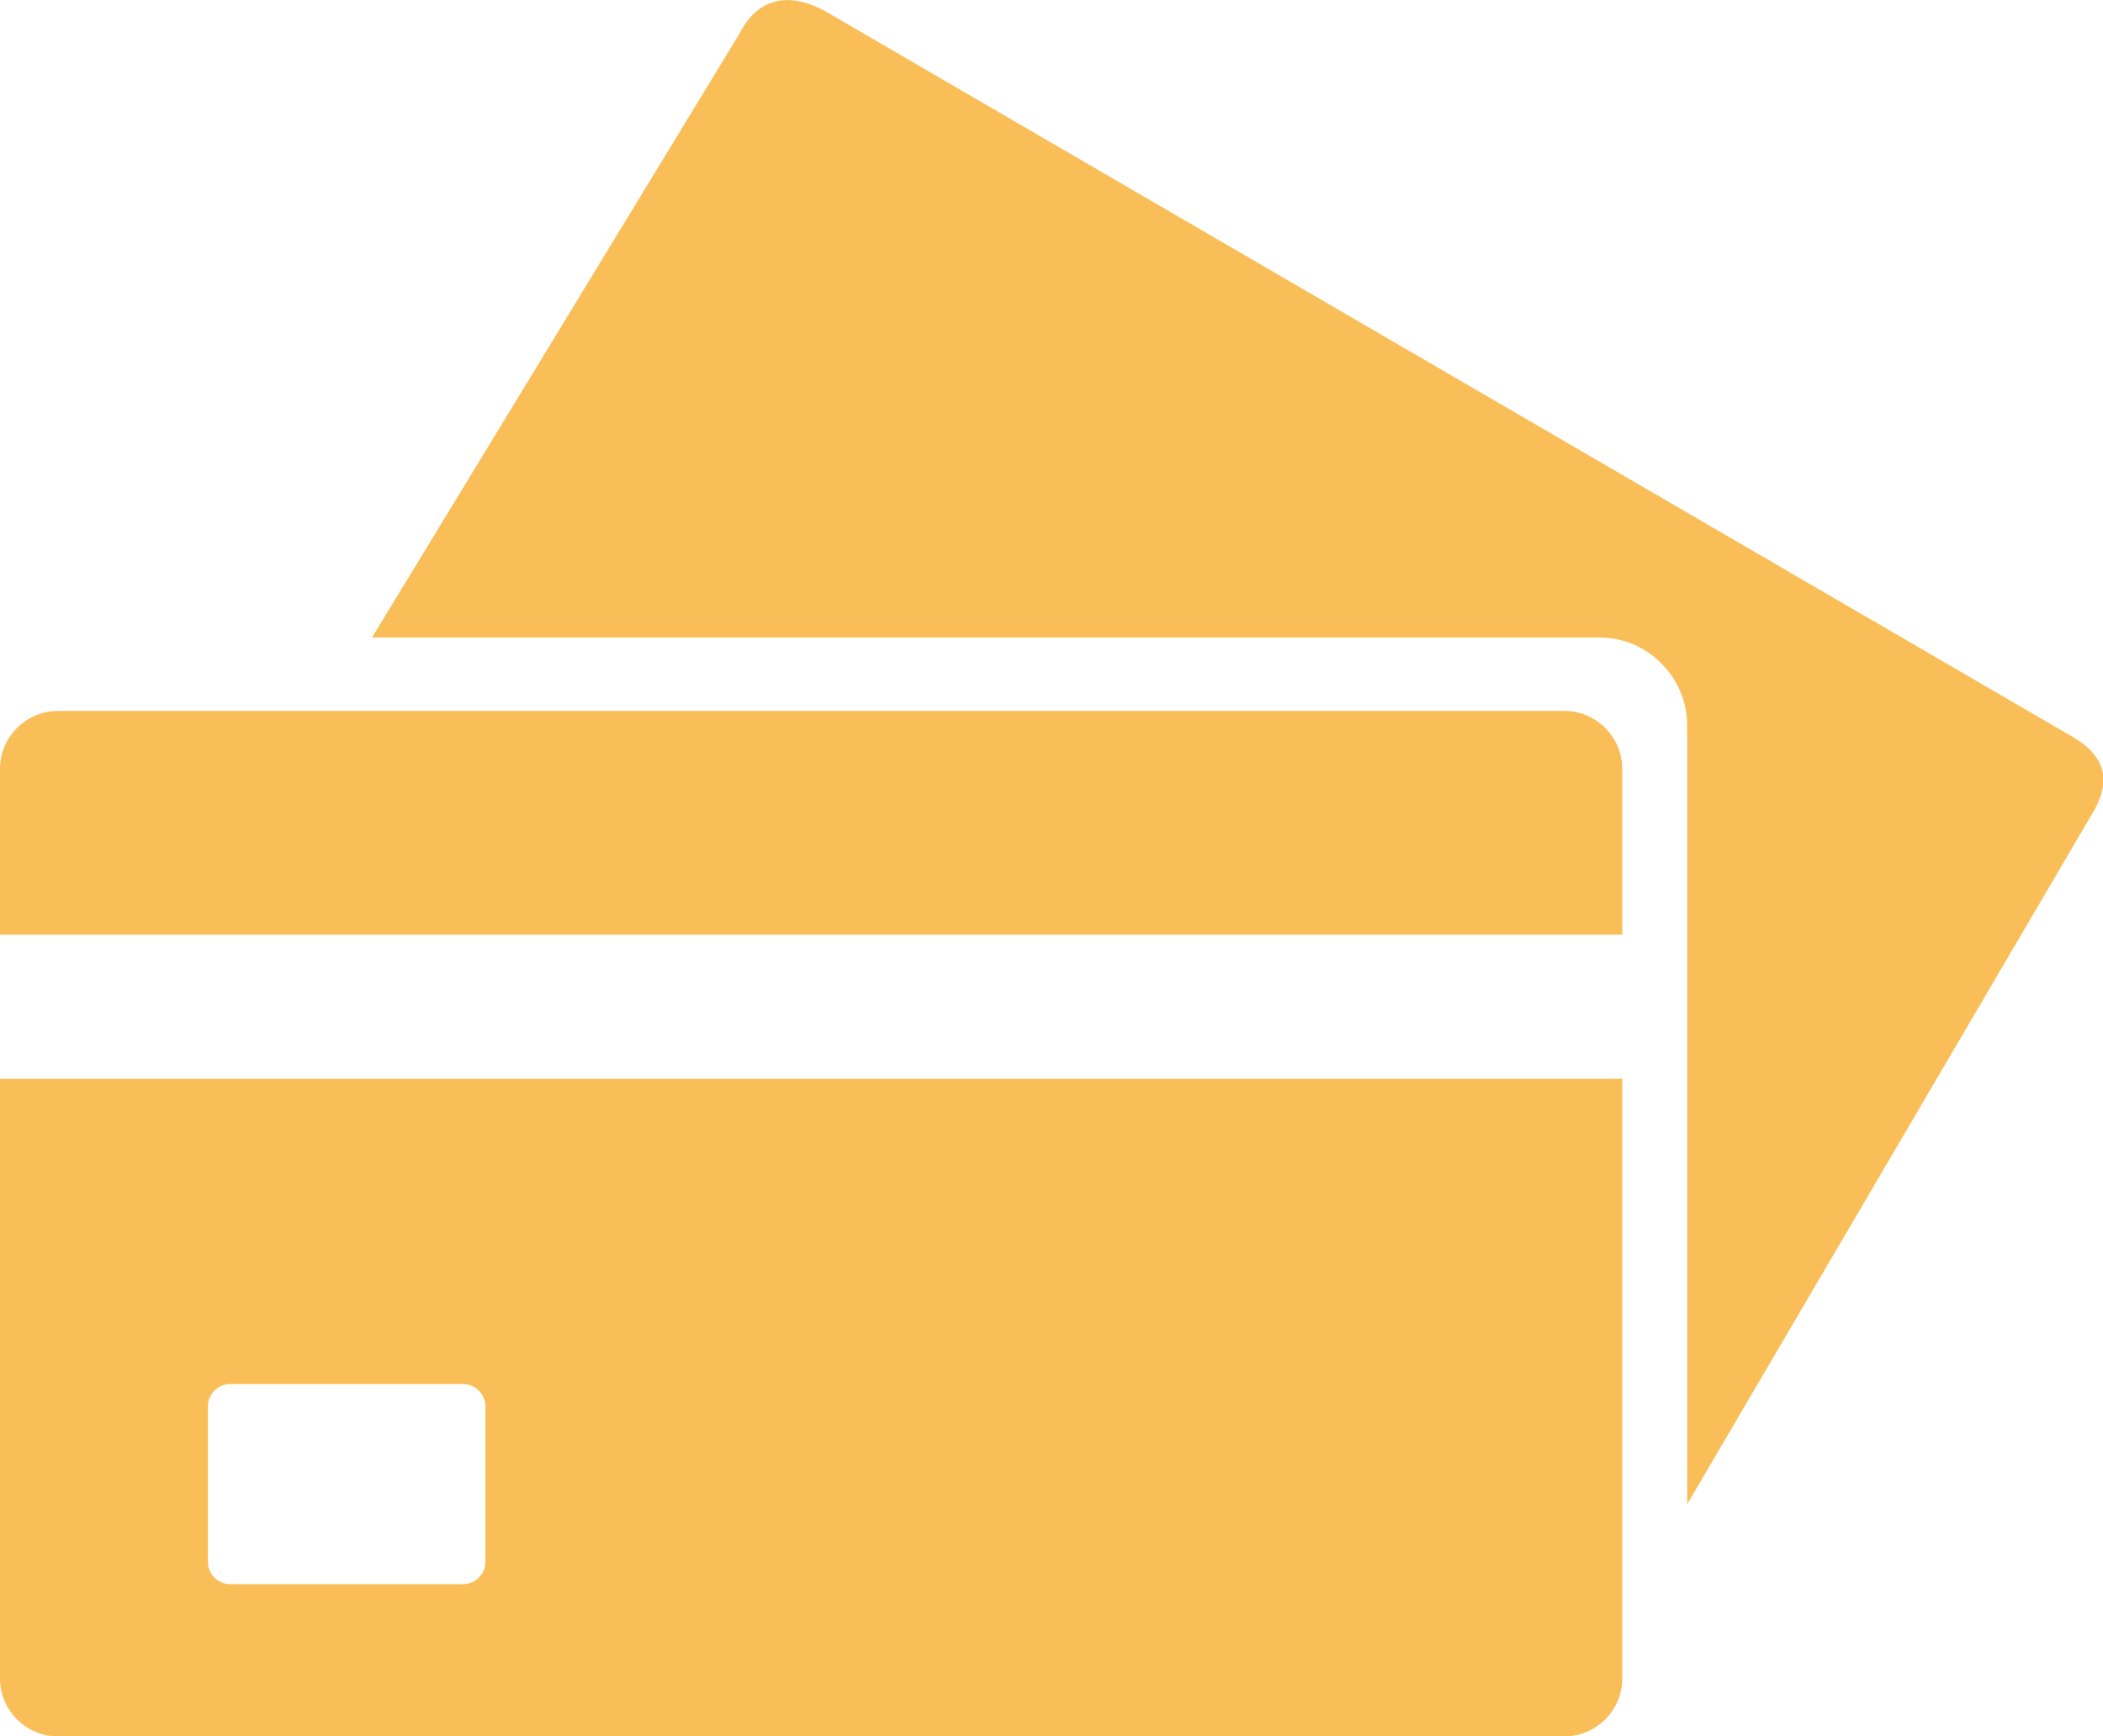
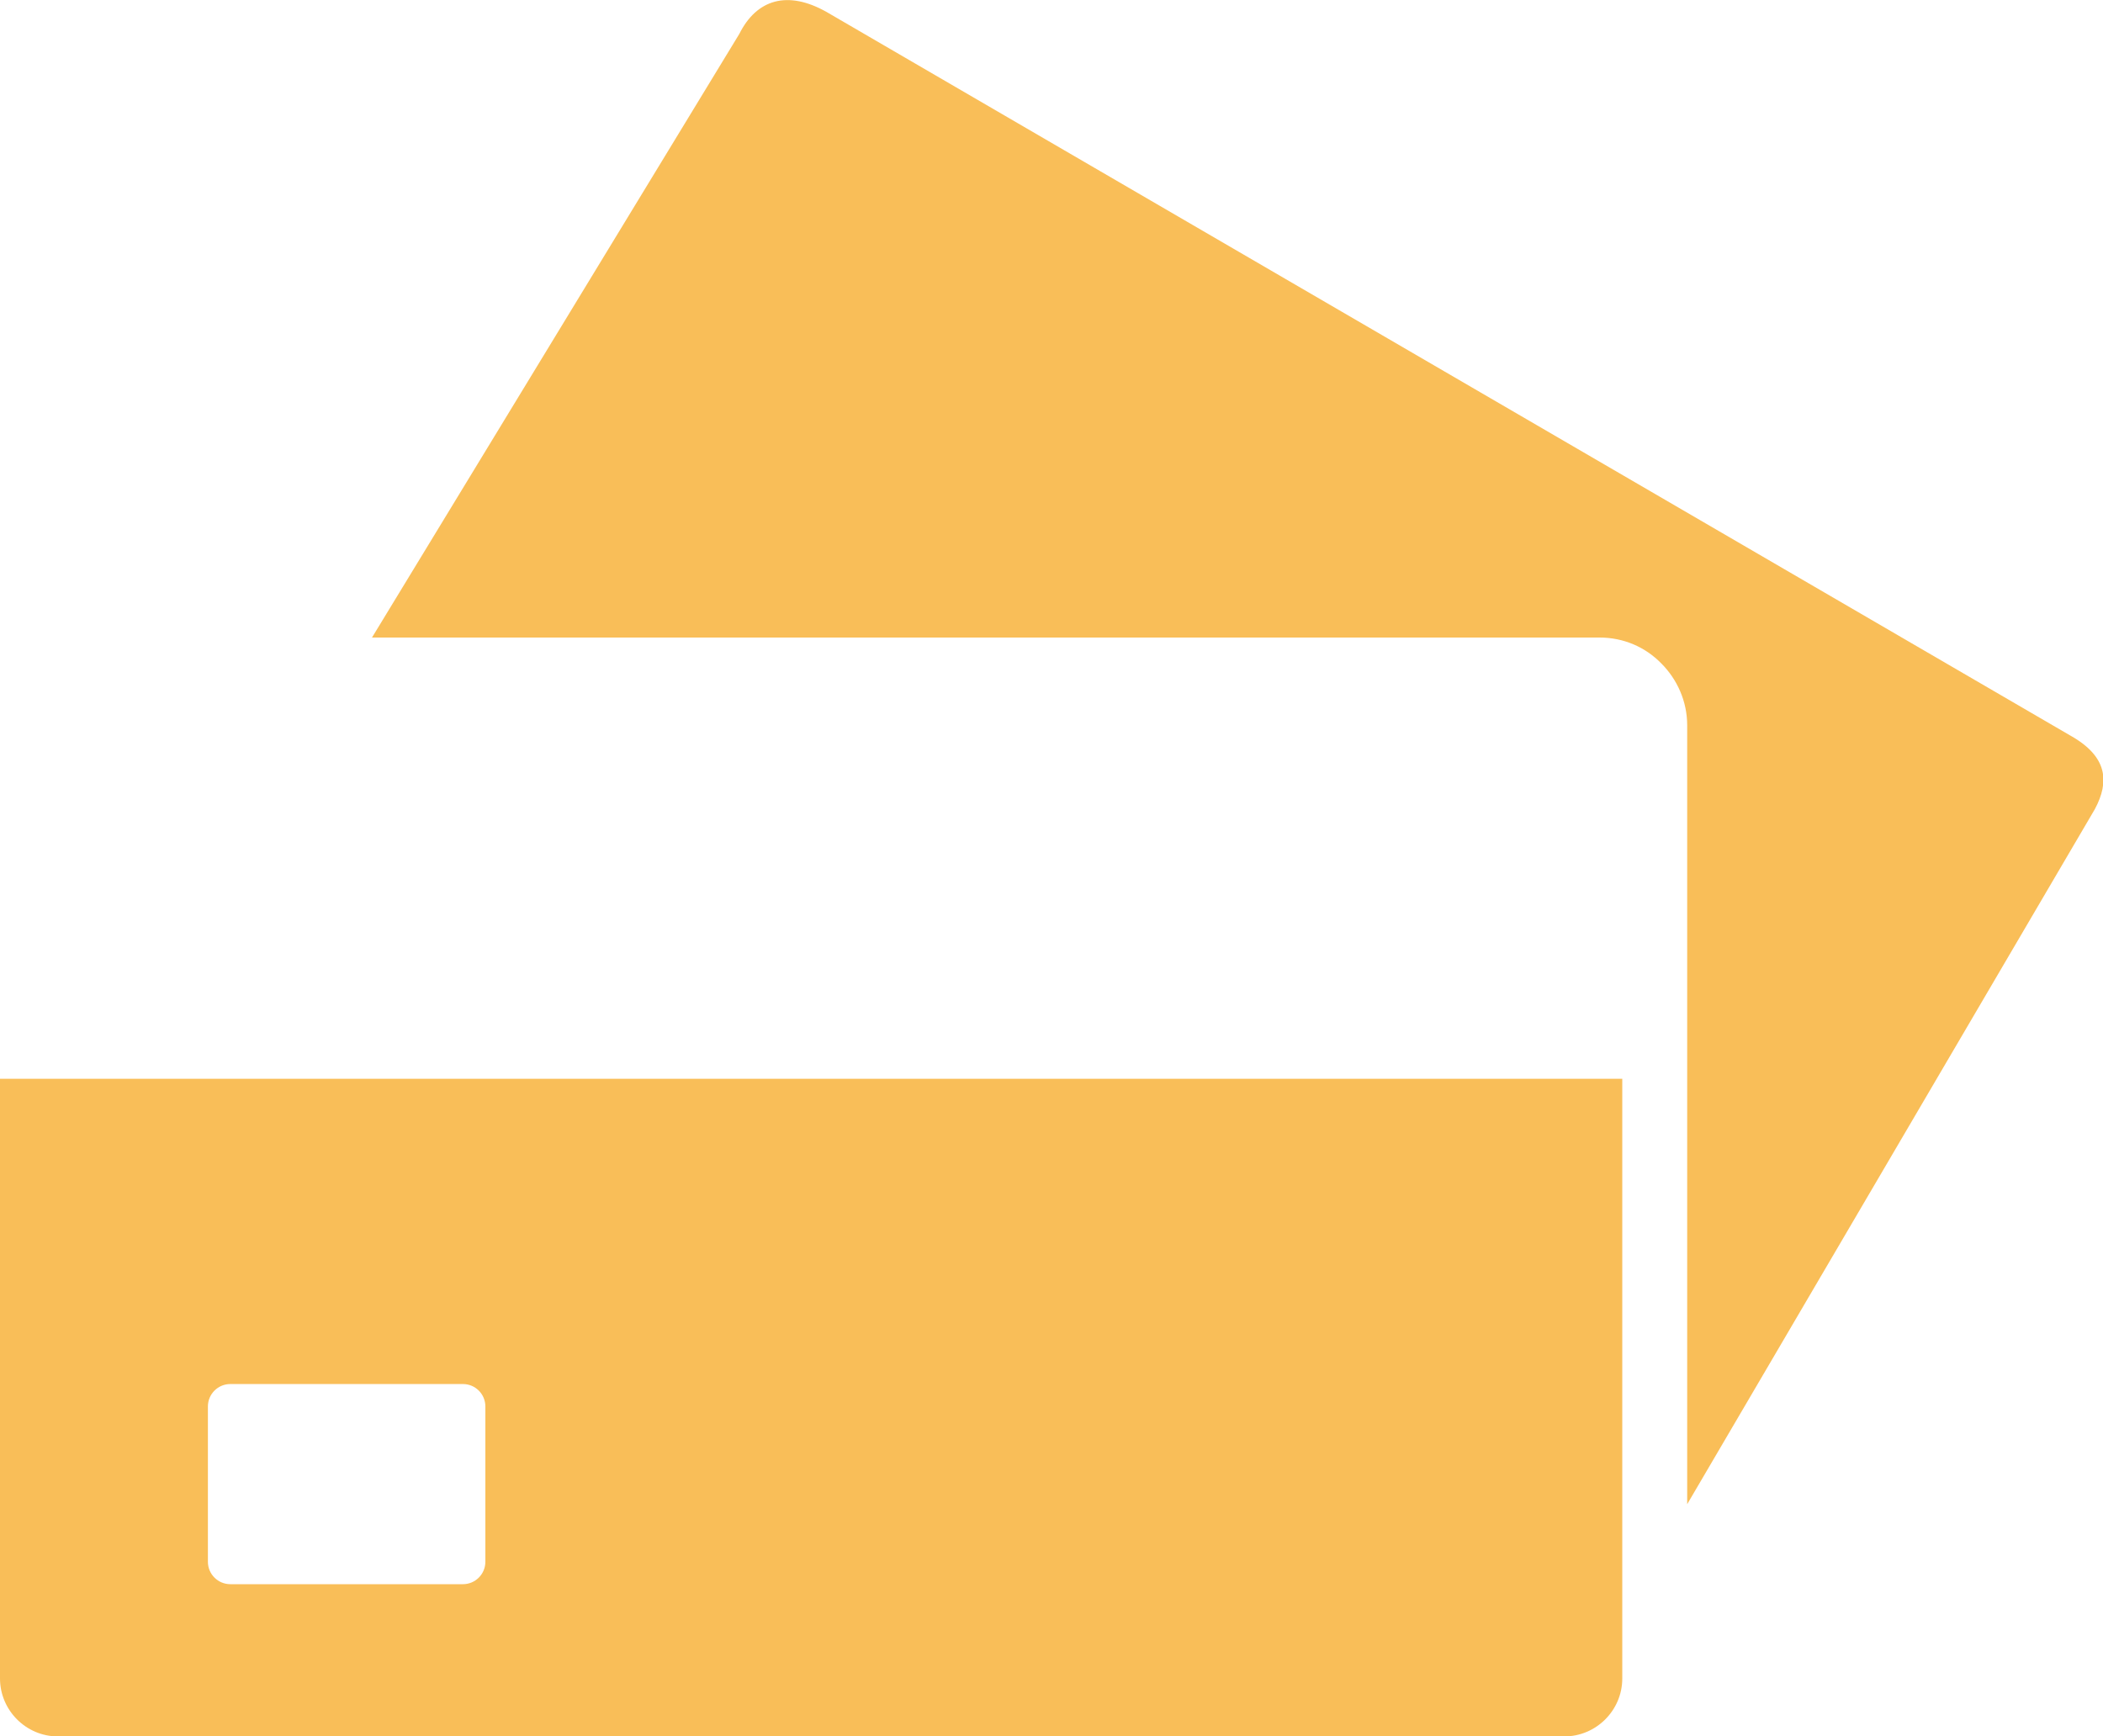
<svg xmlns="http://www.w3.org/2000/svg" id="Layer_1" viewBox="0 0 54.42 44.94">
  <defs>
    <style>.cls-1{fill:#f9be58;fill-rule:evenodd;}</style>
  </defs>
-   <path class="cls-1" d="M0,19.9v4.29h41.98v-4.29c0-.82-.67-1.5-1.5-1.5H1.5c-.82,0-1.5.67-1.5,1.5h0Z" />
  <path class="cls-1" d="M41.98,27.92H0v15.52c0,.82.67,1.5,1.5,1.5h38.98c.82,0,1.5-.67,1.5-1.5v-15.52ZM5.96,35.82h6.02c.32,0,.58.26.58.58v4.02c0,.32-.26.58-.58.58h-6.02c-.32,0-.58-.26-.58-.58v-4.02c0-.32.26-.58.58-.58h0Z" />
  <path class="cls-1" d="M9.62,16.5h31.77c.63,0,1.19.25,1.6.67.41.41.67.98.67,1.6v20.16l10.55-17.99c.38-.71.33-1.36-.63-1.9L21.39.31c-1.01-.57-1.81-.33-2.26.57l-9.51,15.63Z" />
</svg>